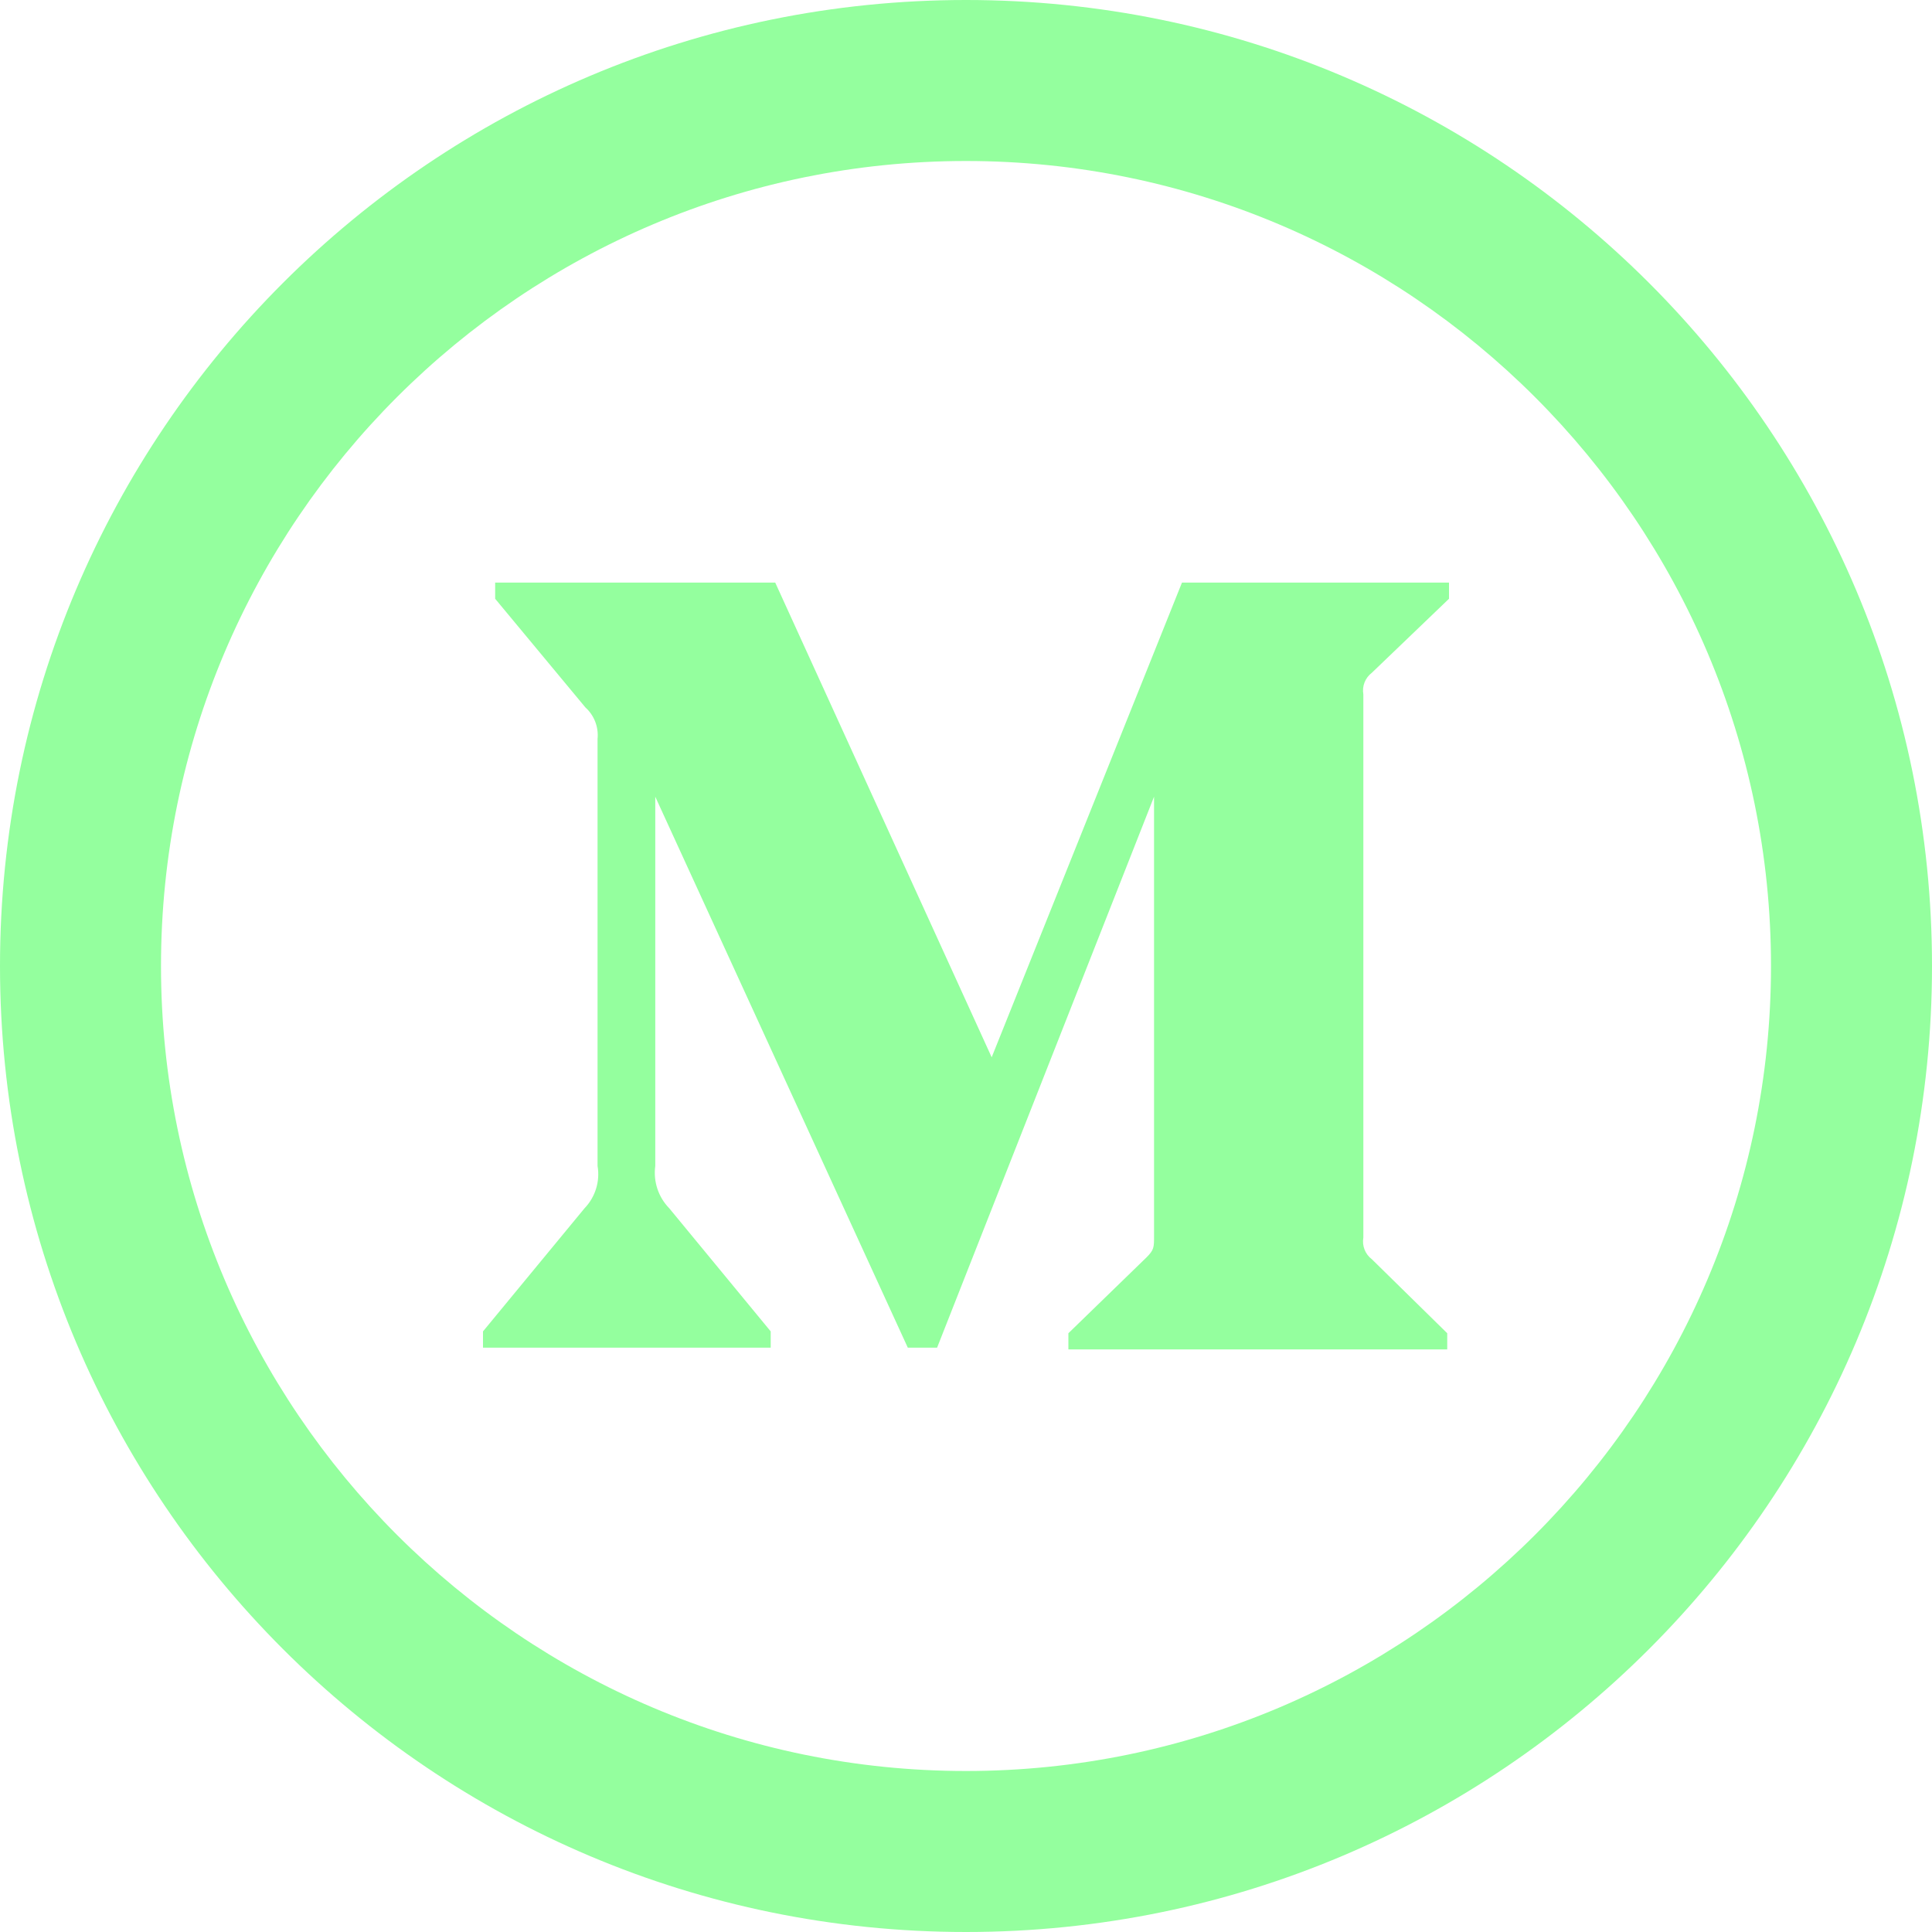
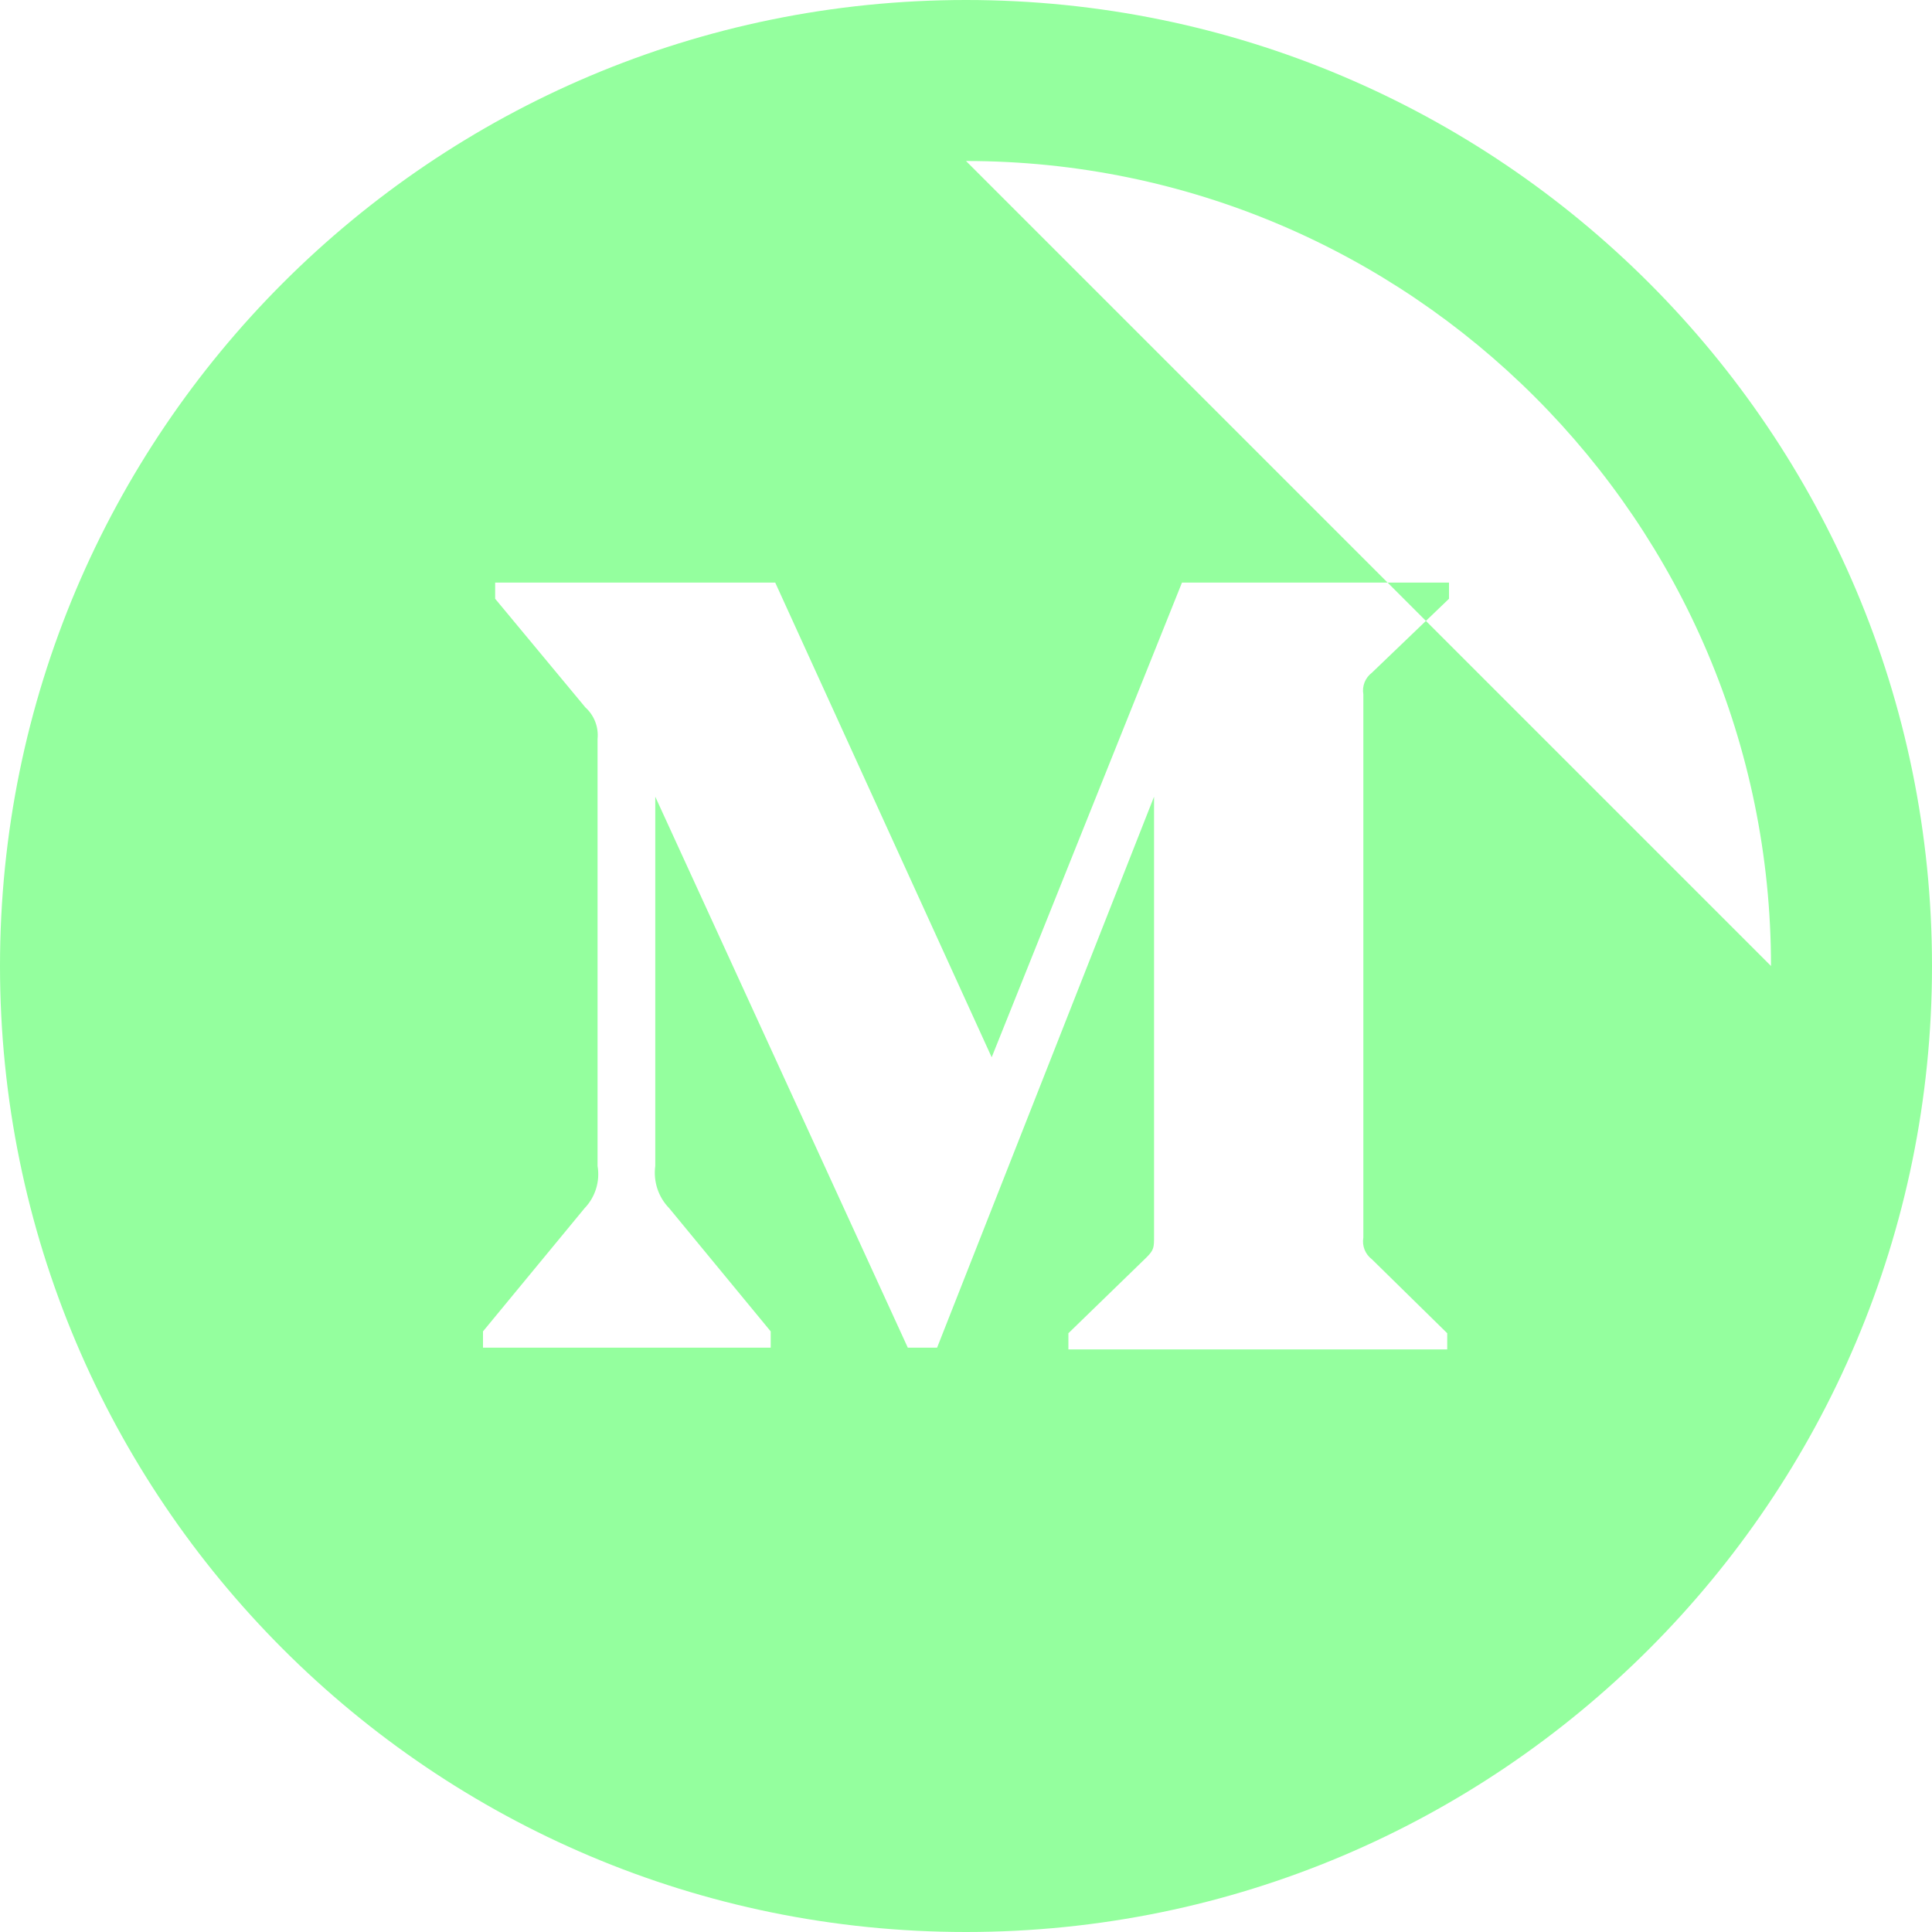
<svg xmlns="http://www.w3.org/2000/svg" width="24" height="24" fill-rule="evenodd" clip-rule="evenodd" fill="#94ff9e">
-   <path d="M12 0c-6.627 0-12 5.373-12 12s5.373 12 12 12 12-5.373 12-12-5.373-12-12-12zm0 2c5.514 0 10 4.486 10 10s-4.486 10-10 10-10-4.486-10-10 4.486-10 10-10zm-2.426 14.741h-3.574v-.202l1.261-1.529c.134-.139.195-.335.162-.526v-5.304c.015-.147-.041-.293-.151-.392l-1.121-1.35v-.201h3.479l2.689 5.897 2.364-5.897h3.317v.201l-.958.919c-.083.063-.124.166-.106.269v6.748c-.018.103.023.206.106.269l.936.919v.201h-4.706v-.201l.969-.941c.095-.095.095-.123.095-.269v-5.455l-2.695 6.844h-.364l-3.137-6.844v4.587c-.026.193.038.387.174.526l1.26 1.529v.202z" />
+   <path d="M12 0c-6.627 0-12 5.373-12 12s5.373 12 12 12 12-5.373 12-12-5.373-12-12-12zm0 2c5.514 0 10 4.486 10 10zm-2.426 14.741h-3.574v-.202l1.261-1.529c.134-.139.195-.335.162-.526v-5.304c.015-.147-.041-.293-.151-.392l-1.121-1.35v-.201h3.479l2.689 5.897 2.364-5.897h3.317v.201l-.958.919c-.083.063-.124.166-.106.269v6.748c-.018.103.023.206.106.269l.936.919v.201h-4.706v-.201l.969-.941c.095-.095.095-.123.095-.269v-5.455l-2.695 6.844h-.364l-3.137-6.844v4.587c-.026.193.038.387.174.526l1.26 1.529v.202z" />
</svg>